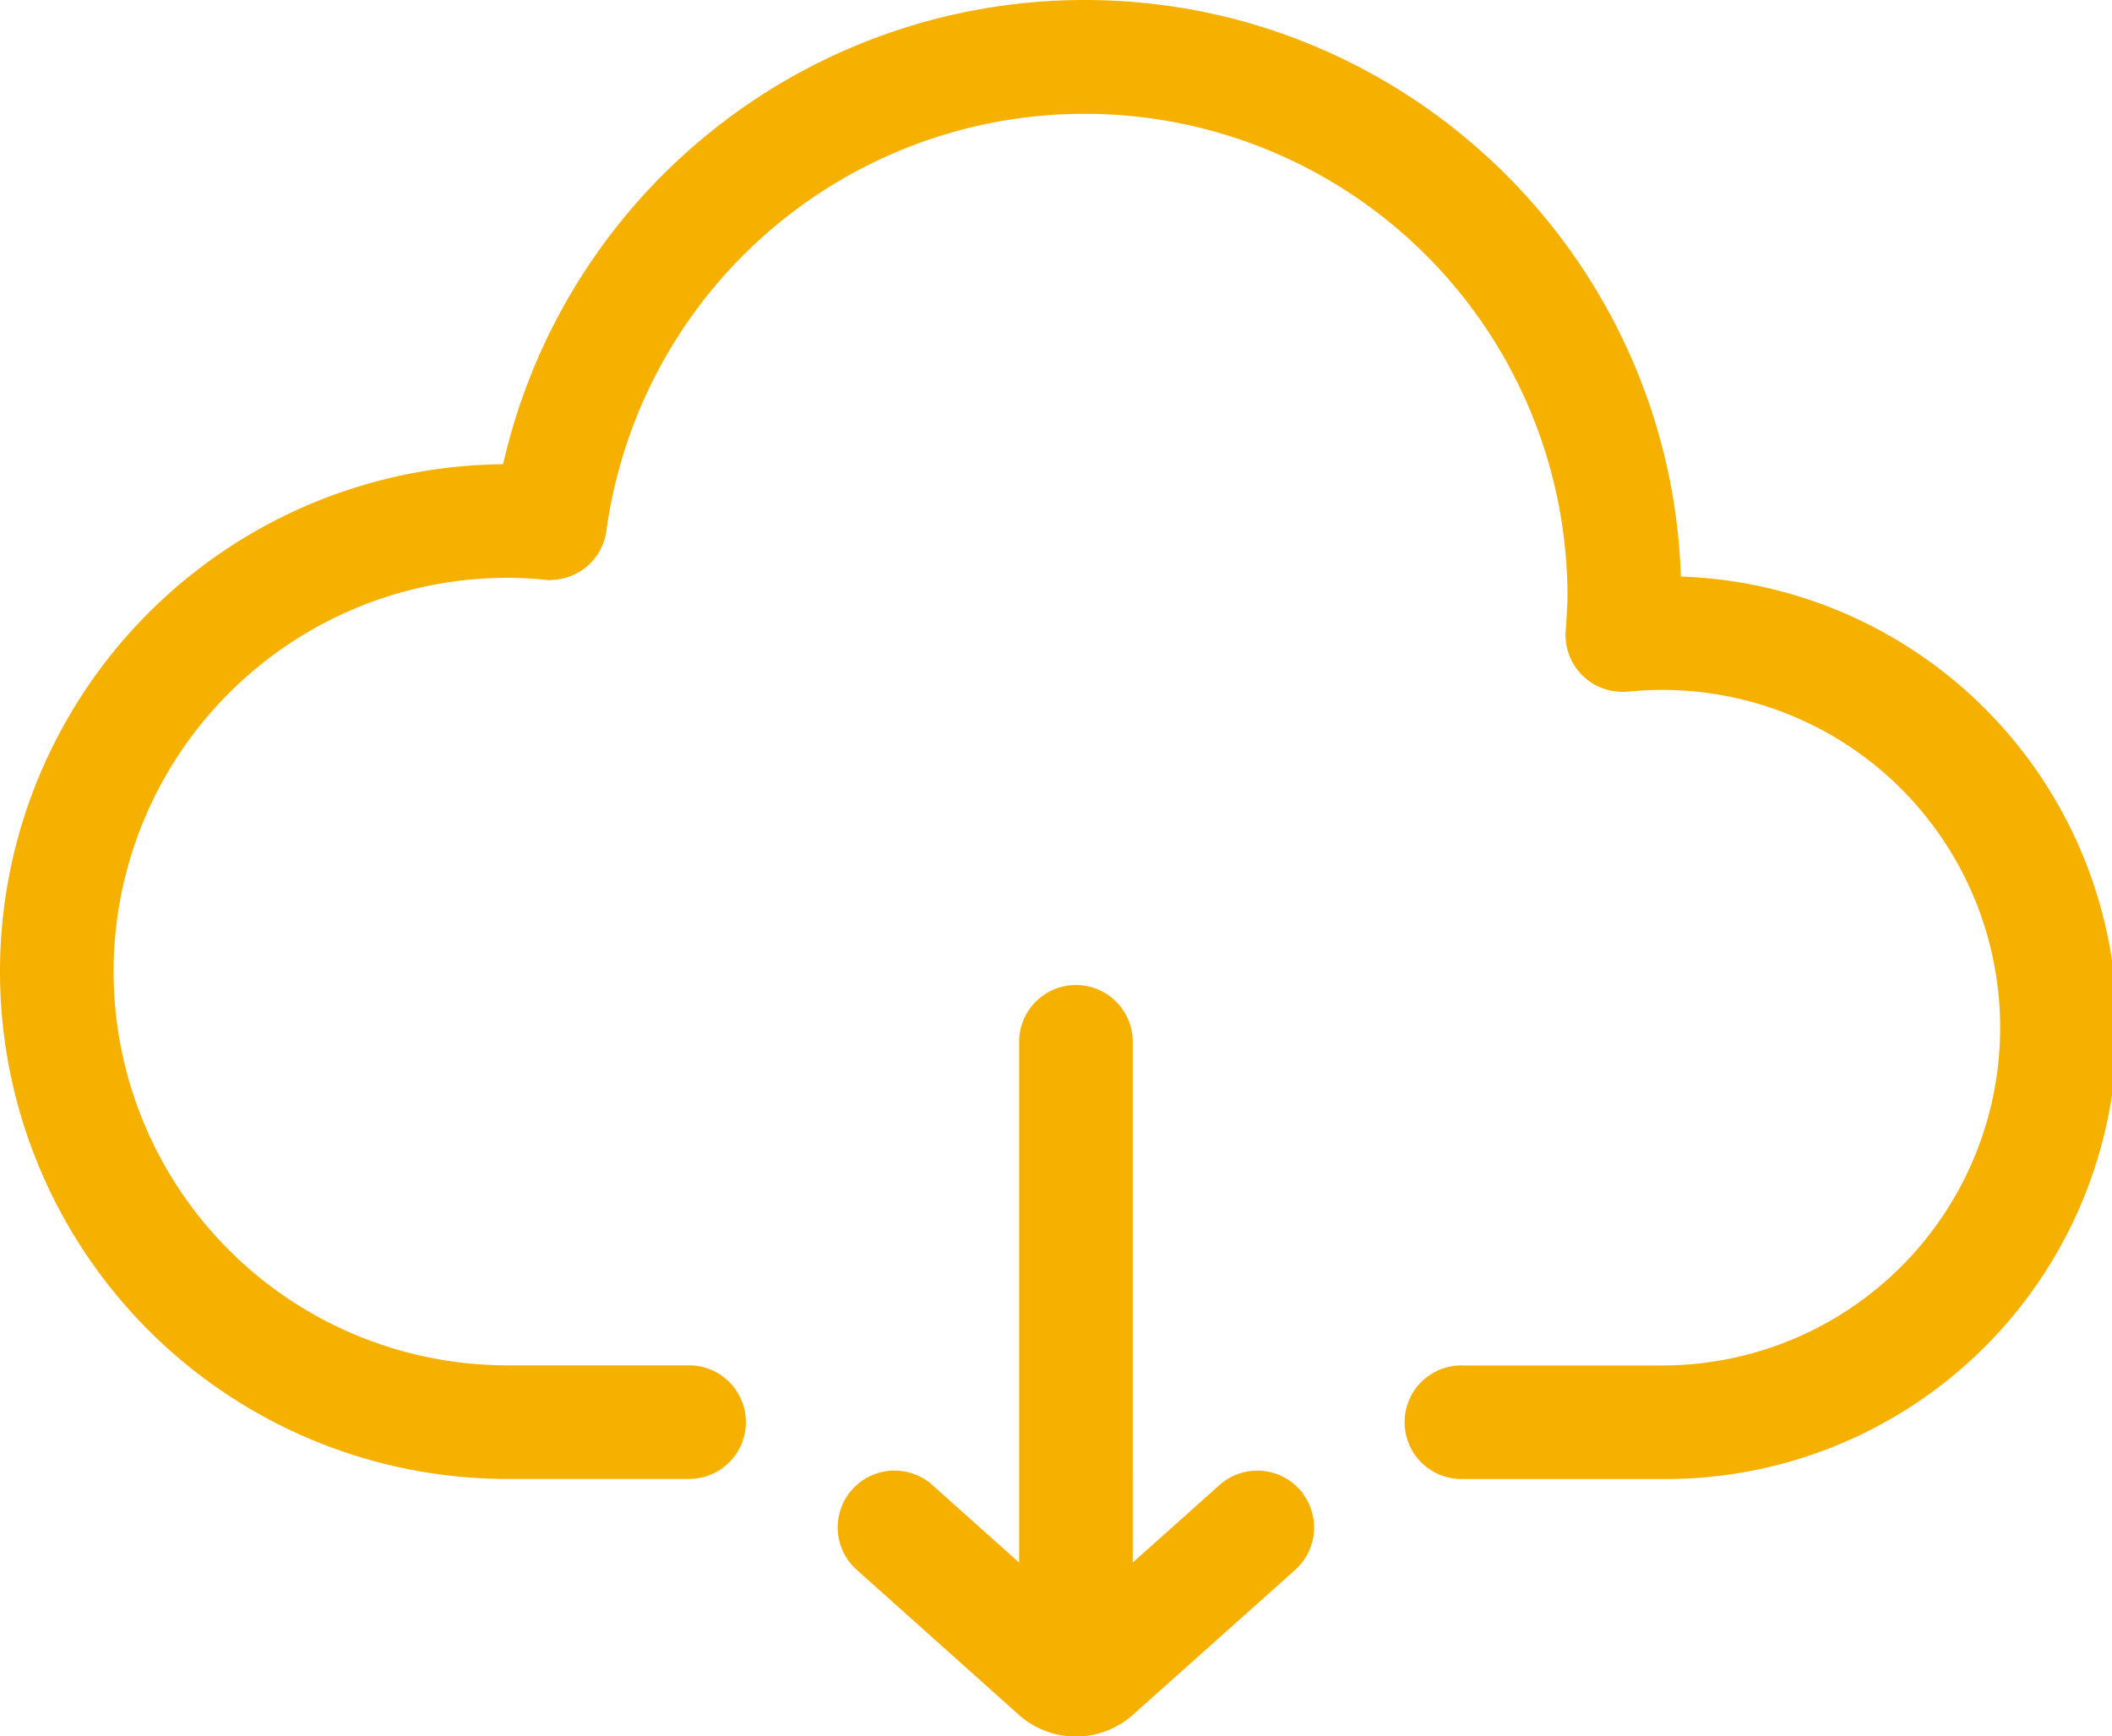
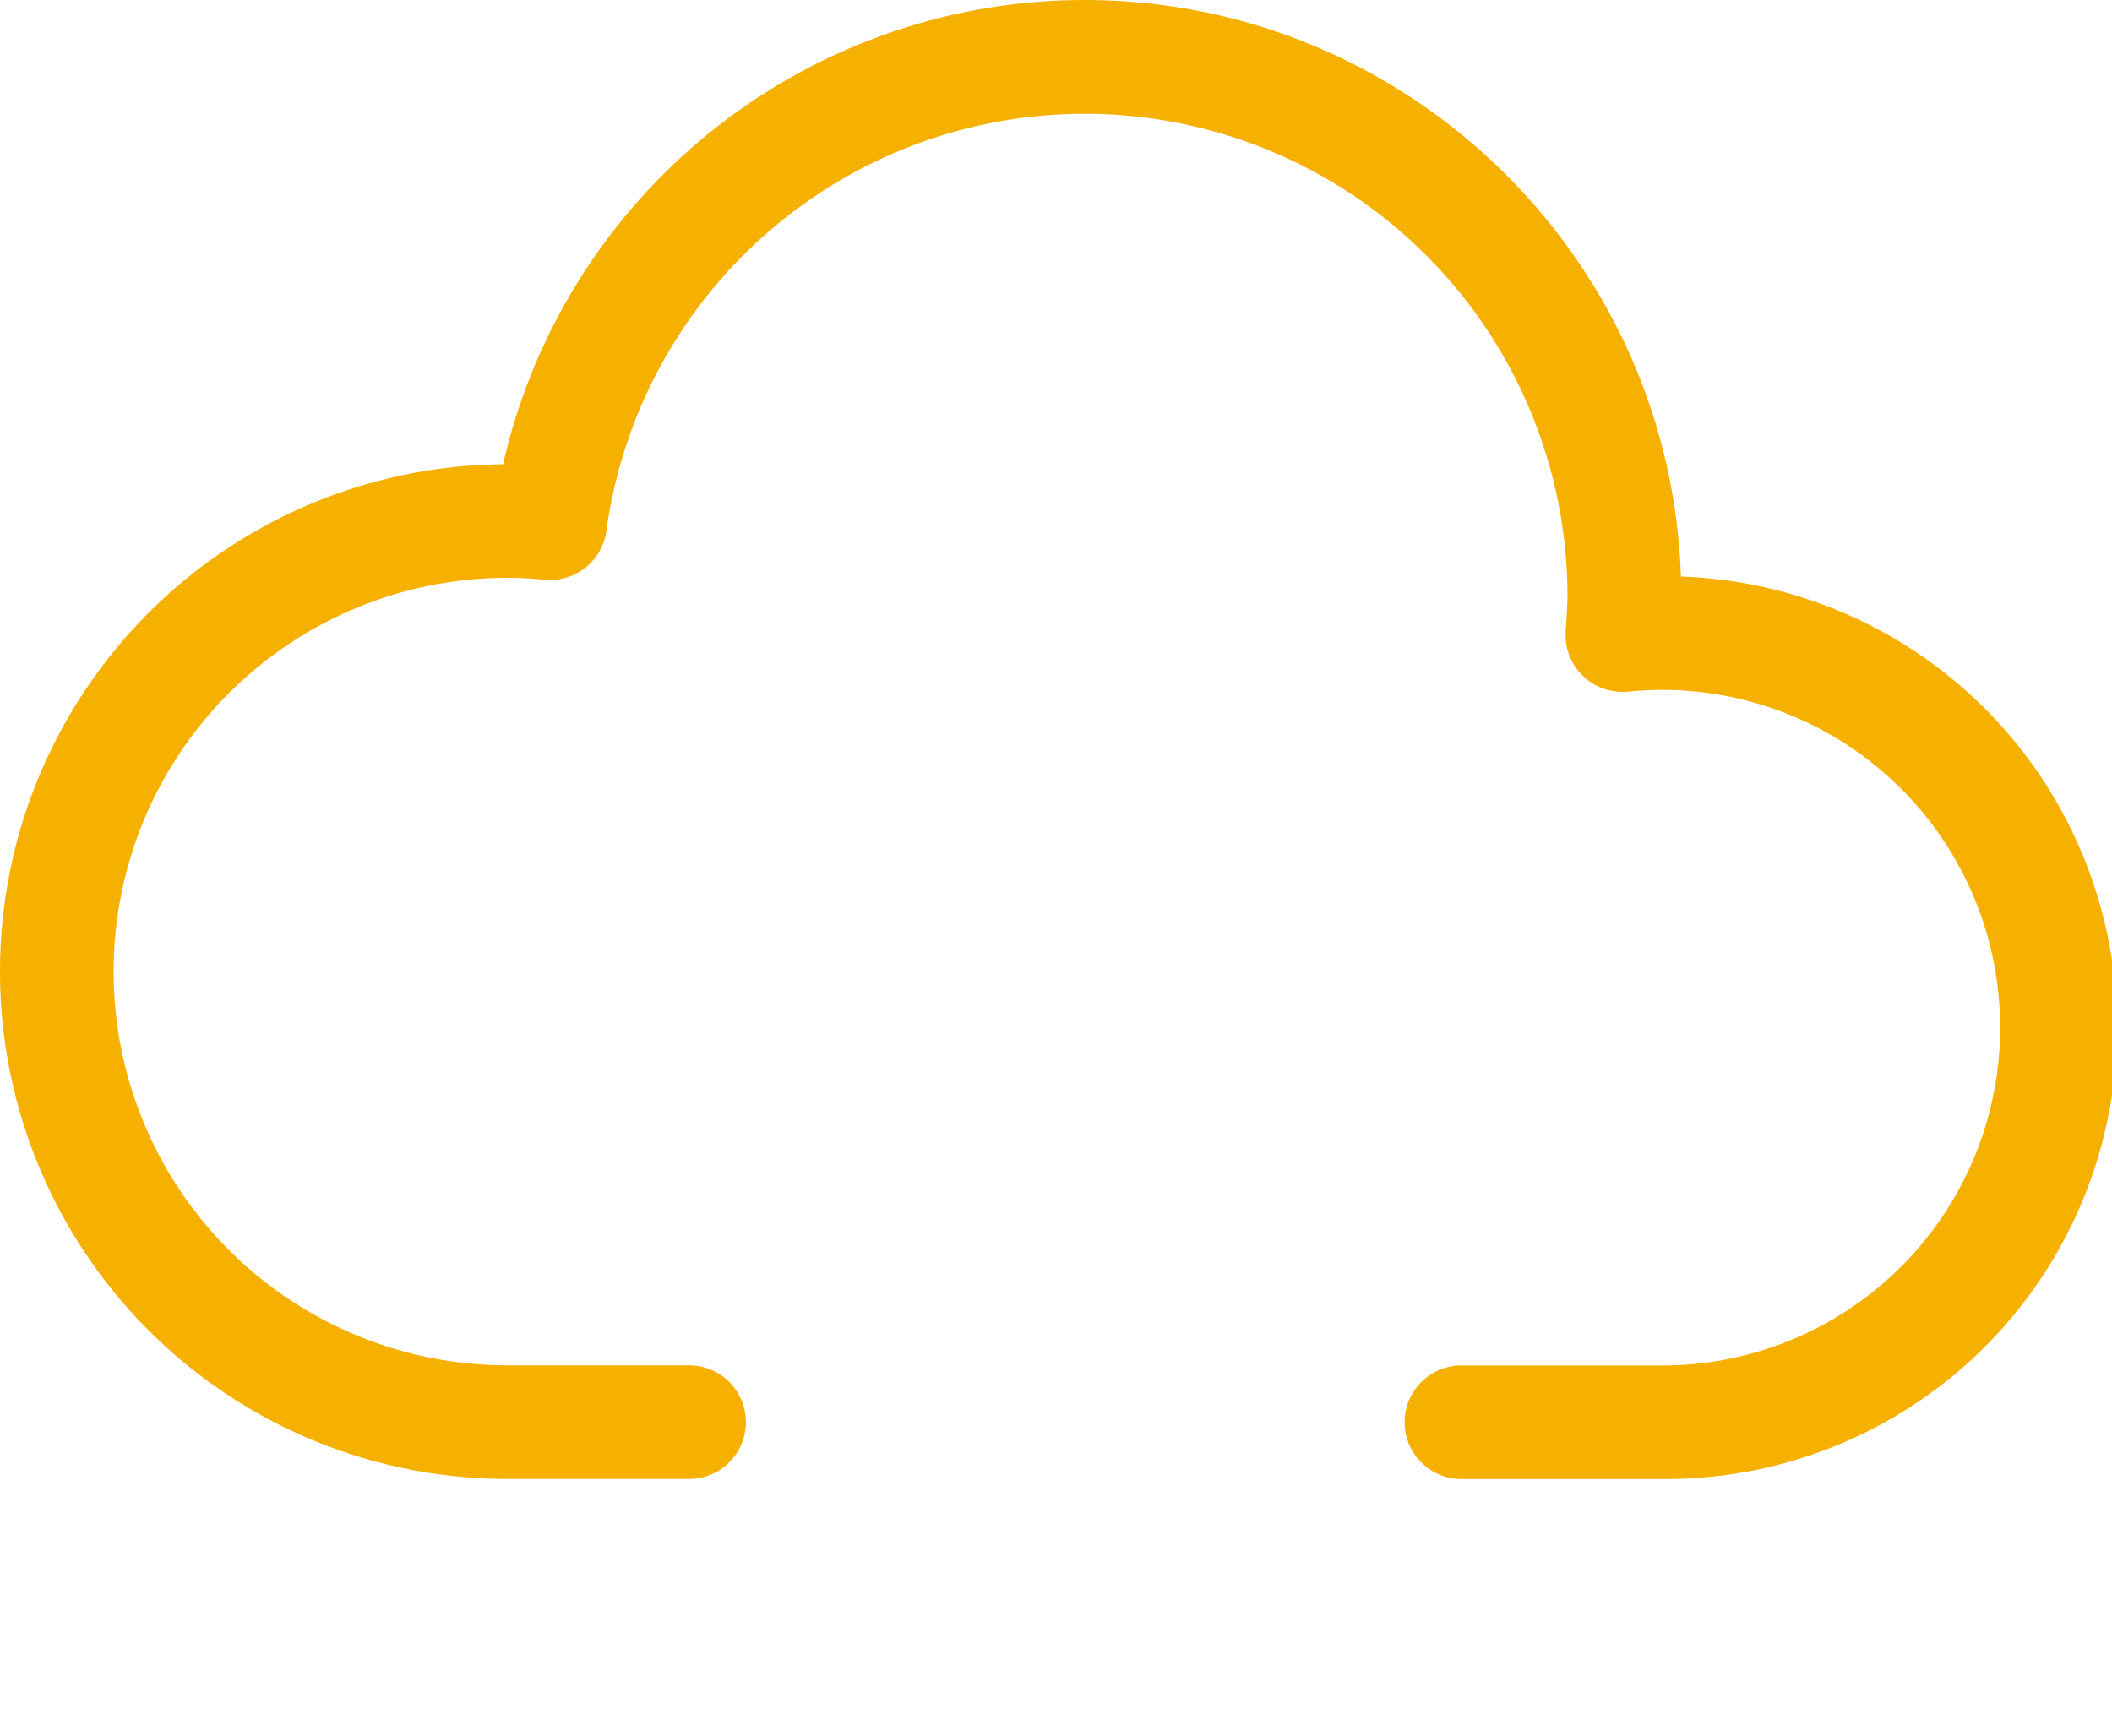
<svg xmlns="http://www.w3.org/2000/svg" id="Layer_1" data-name="Layer 1" viewBox="0 0 517.58 425.53">
  <defs>
    <style>
      .cls-1{fill:#f6b000;stroke:#f6b000;stroke-miterlimit:10;stroke-width:6px}
    </style>
  </defs>
  <path class="cls-1" d="M409 144.24C407.93 66.18 344.1 3 265.78 3a143.16 143.16 0 0 0-140.07 113.77h-1.37a121.34 121.34 0 0 0 0 242.68h44.53a10.92 10.92 0 0 0 0-21.84h-44.53a99.5 99.5 0 0 1 0-199c2.92 0 6 .15 9.45.48a10.92 10.92 0 0 0 11.84-9.4 121.32 121.32 0 0 1 241.51 16.52c0 2.41-.45 8.65-.45 8.65a10.92 10.92 0 0 0 10.13 11.66 11.68 11.68 0 0 0 1.87 0c2.9-.29 5.83-.44 8.7-.44a85.78 85.78 0 1 1 0 171.56h-48.9a10.92 10.92 0 1 0-.66 21.83h49.56A107.61 107.61 0 0 0 409 144.24z" />
-   <path class="cls-1" d="M316.28 367.05a10.94 10.94 0 0 0-15.42-.87l-26.26 23.47V255.32a10.92 10.92 0 0 0-21.84 0v134.33l-26.27-23.47a10.92 10.92 0 0 0-14.55 16.29L251.66 418a18 18 0 0 0 24 0l39.72-35.48a10.92 10.92 0 0 0 .9-15.42z" />
</svg>